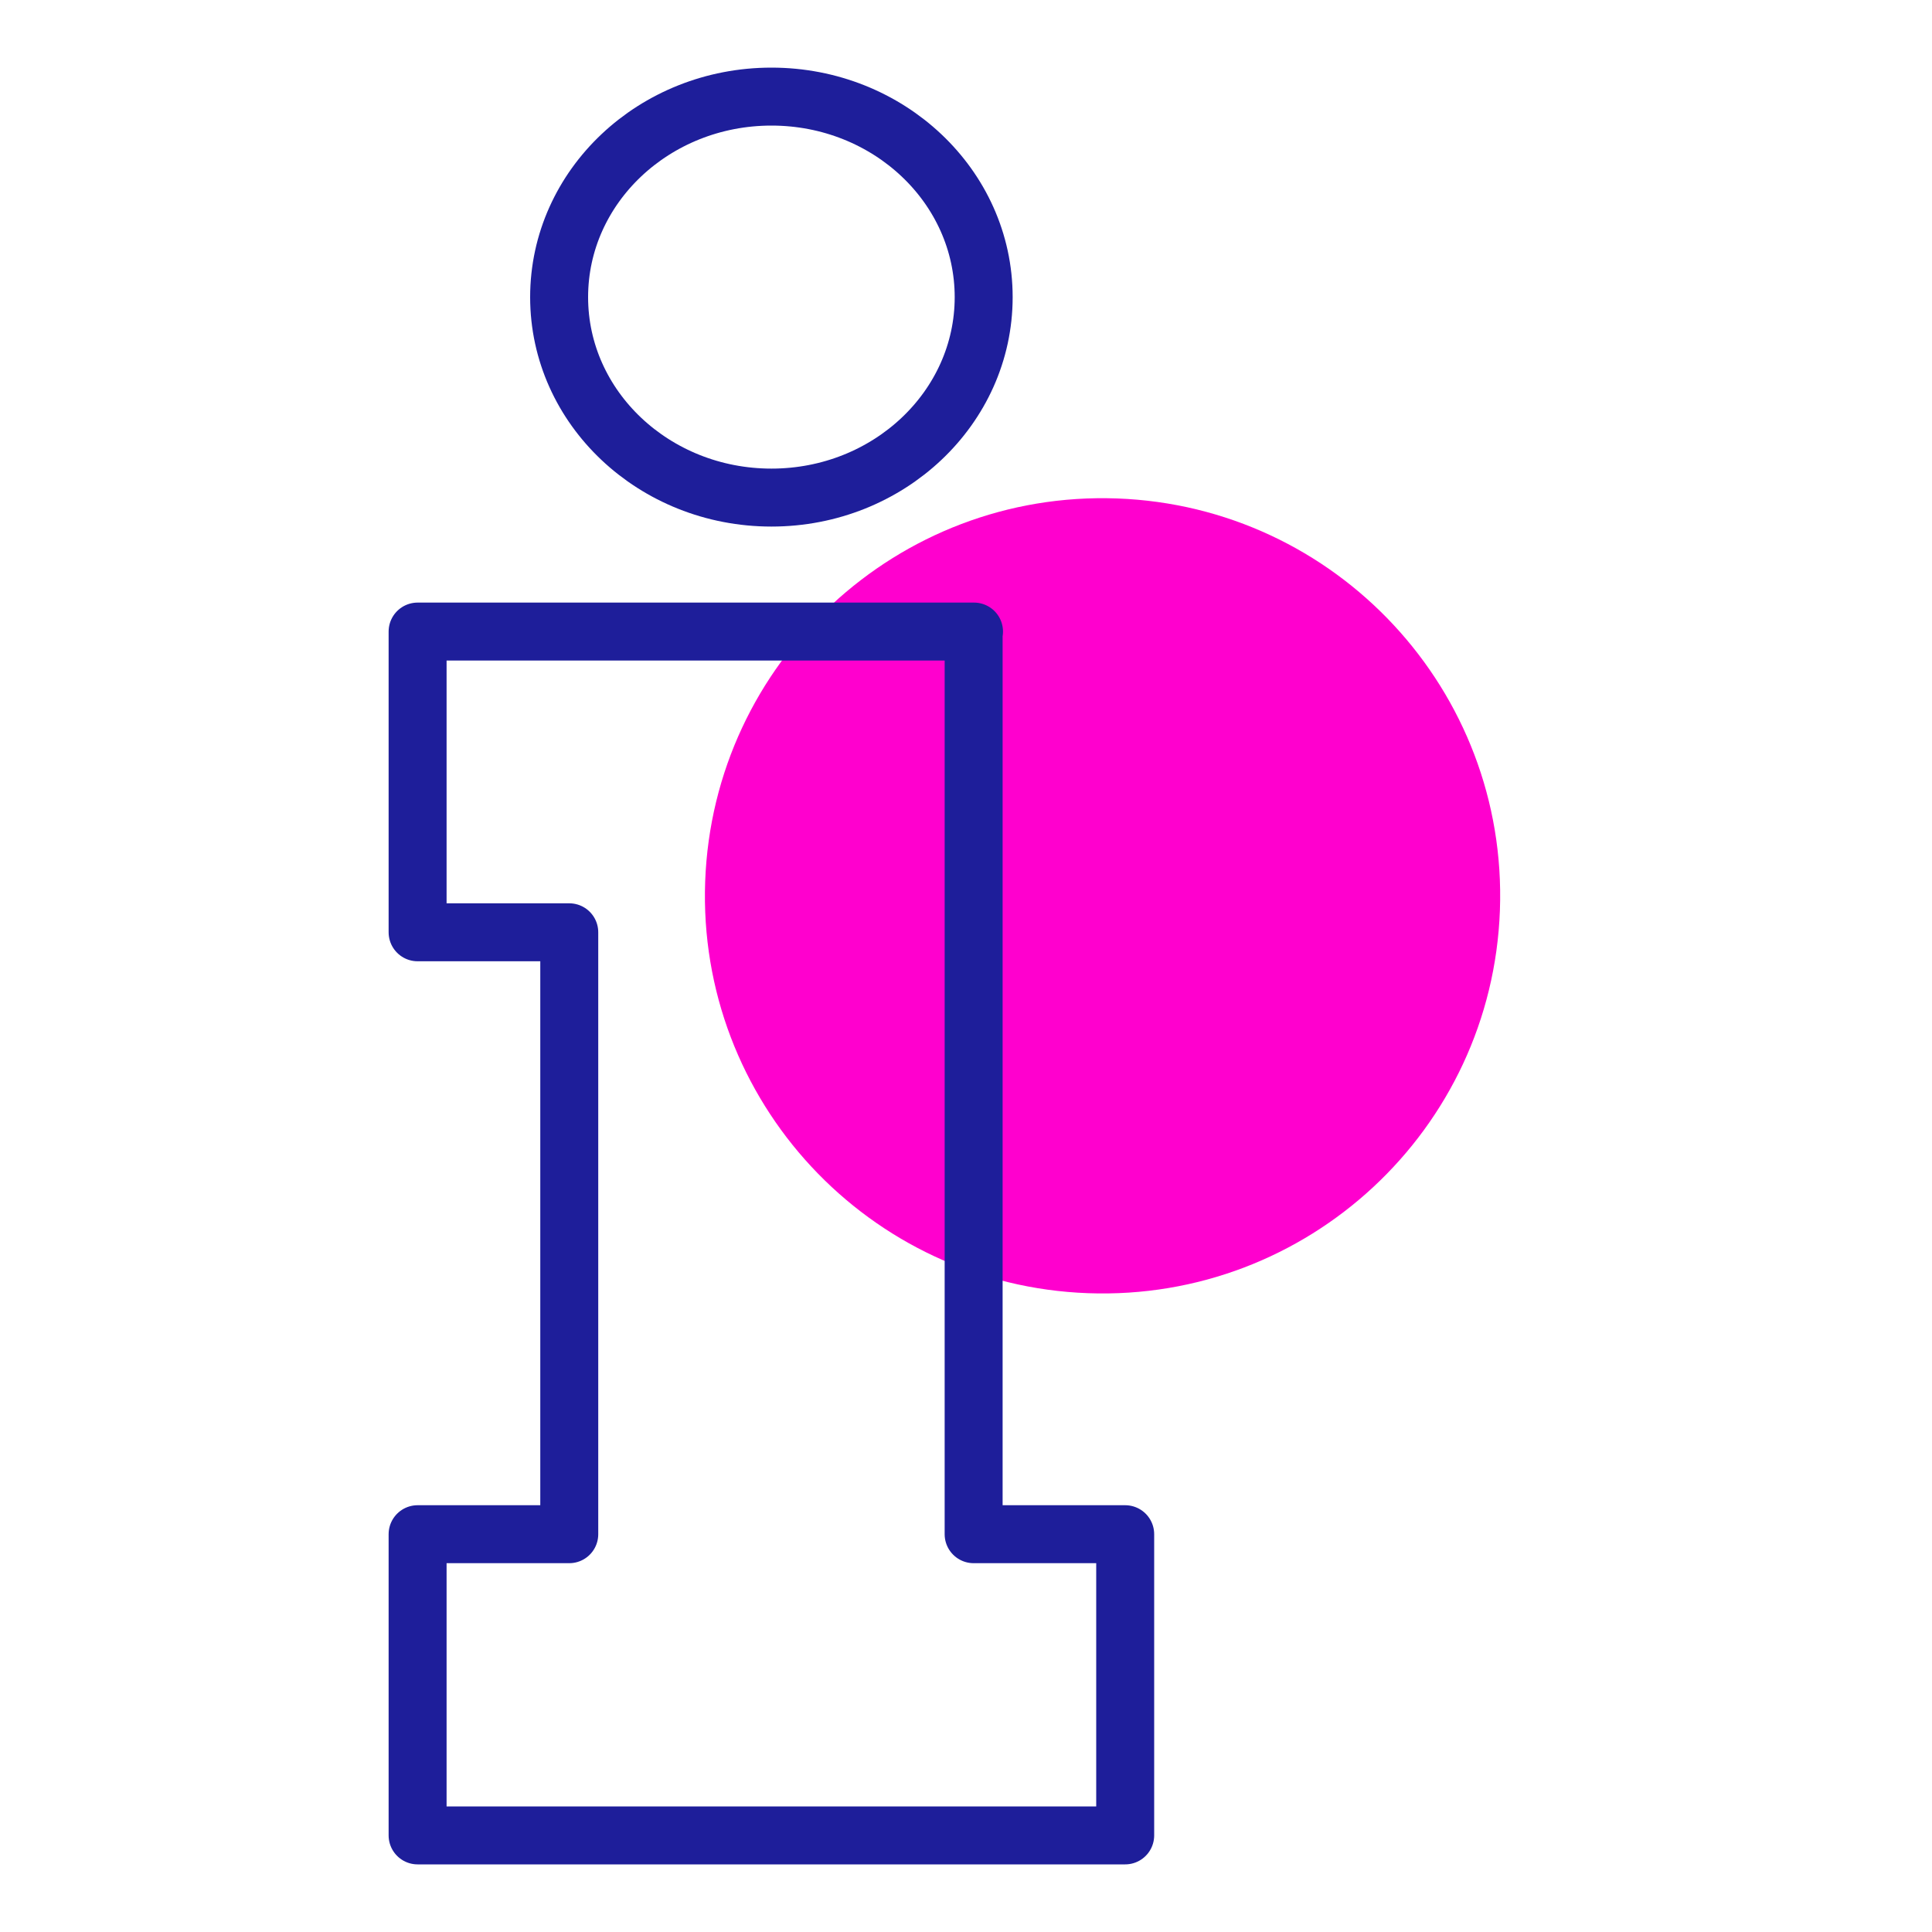
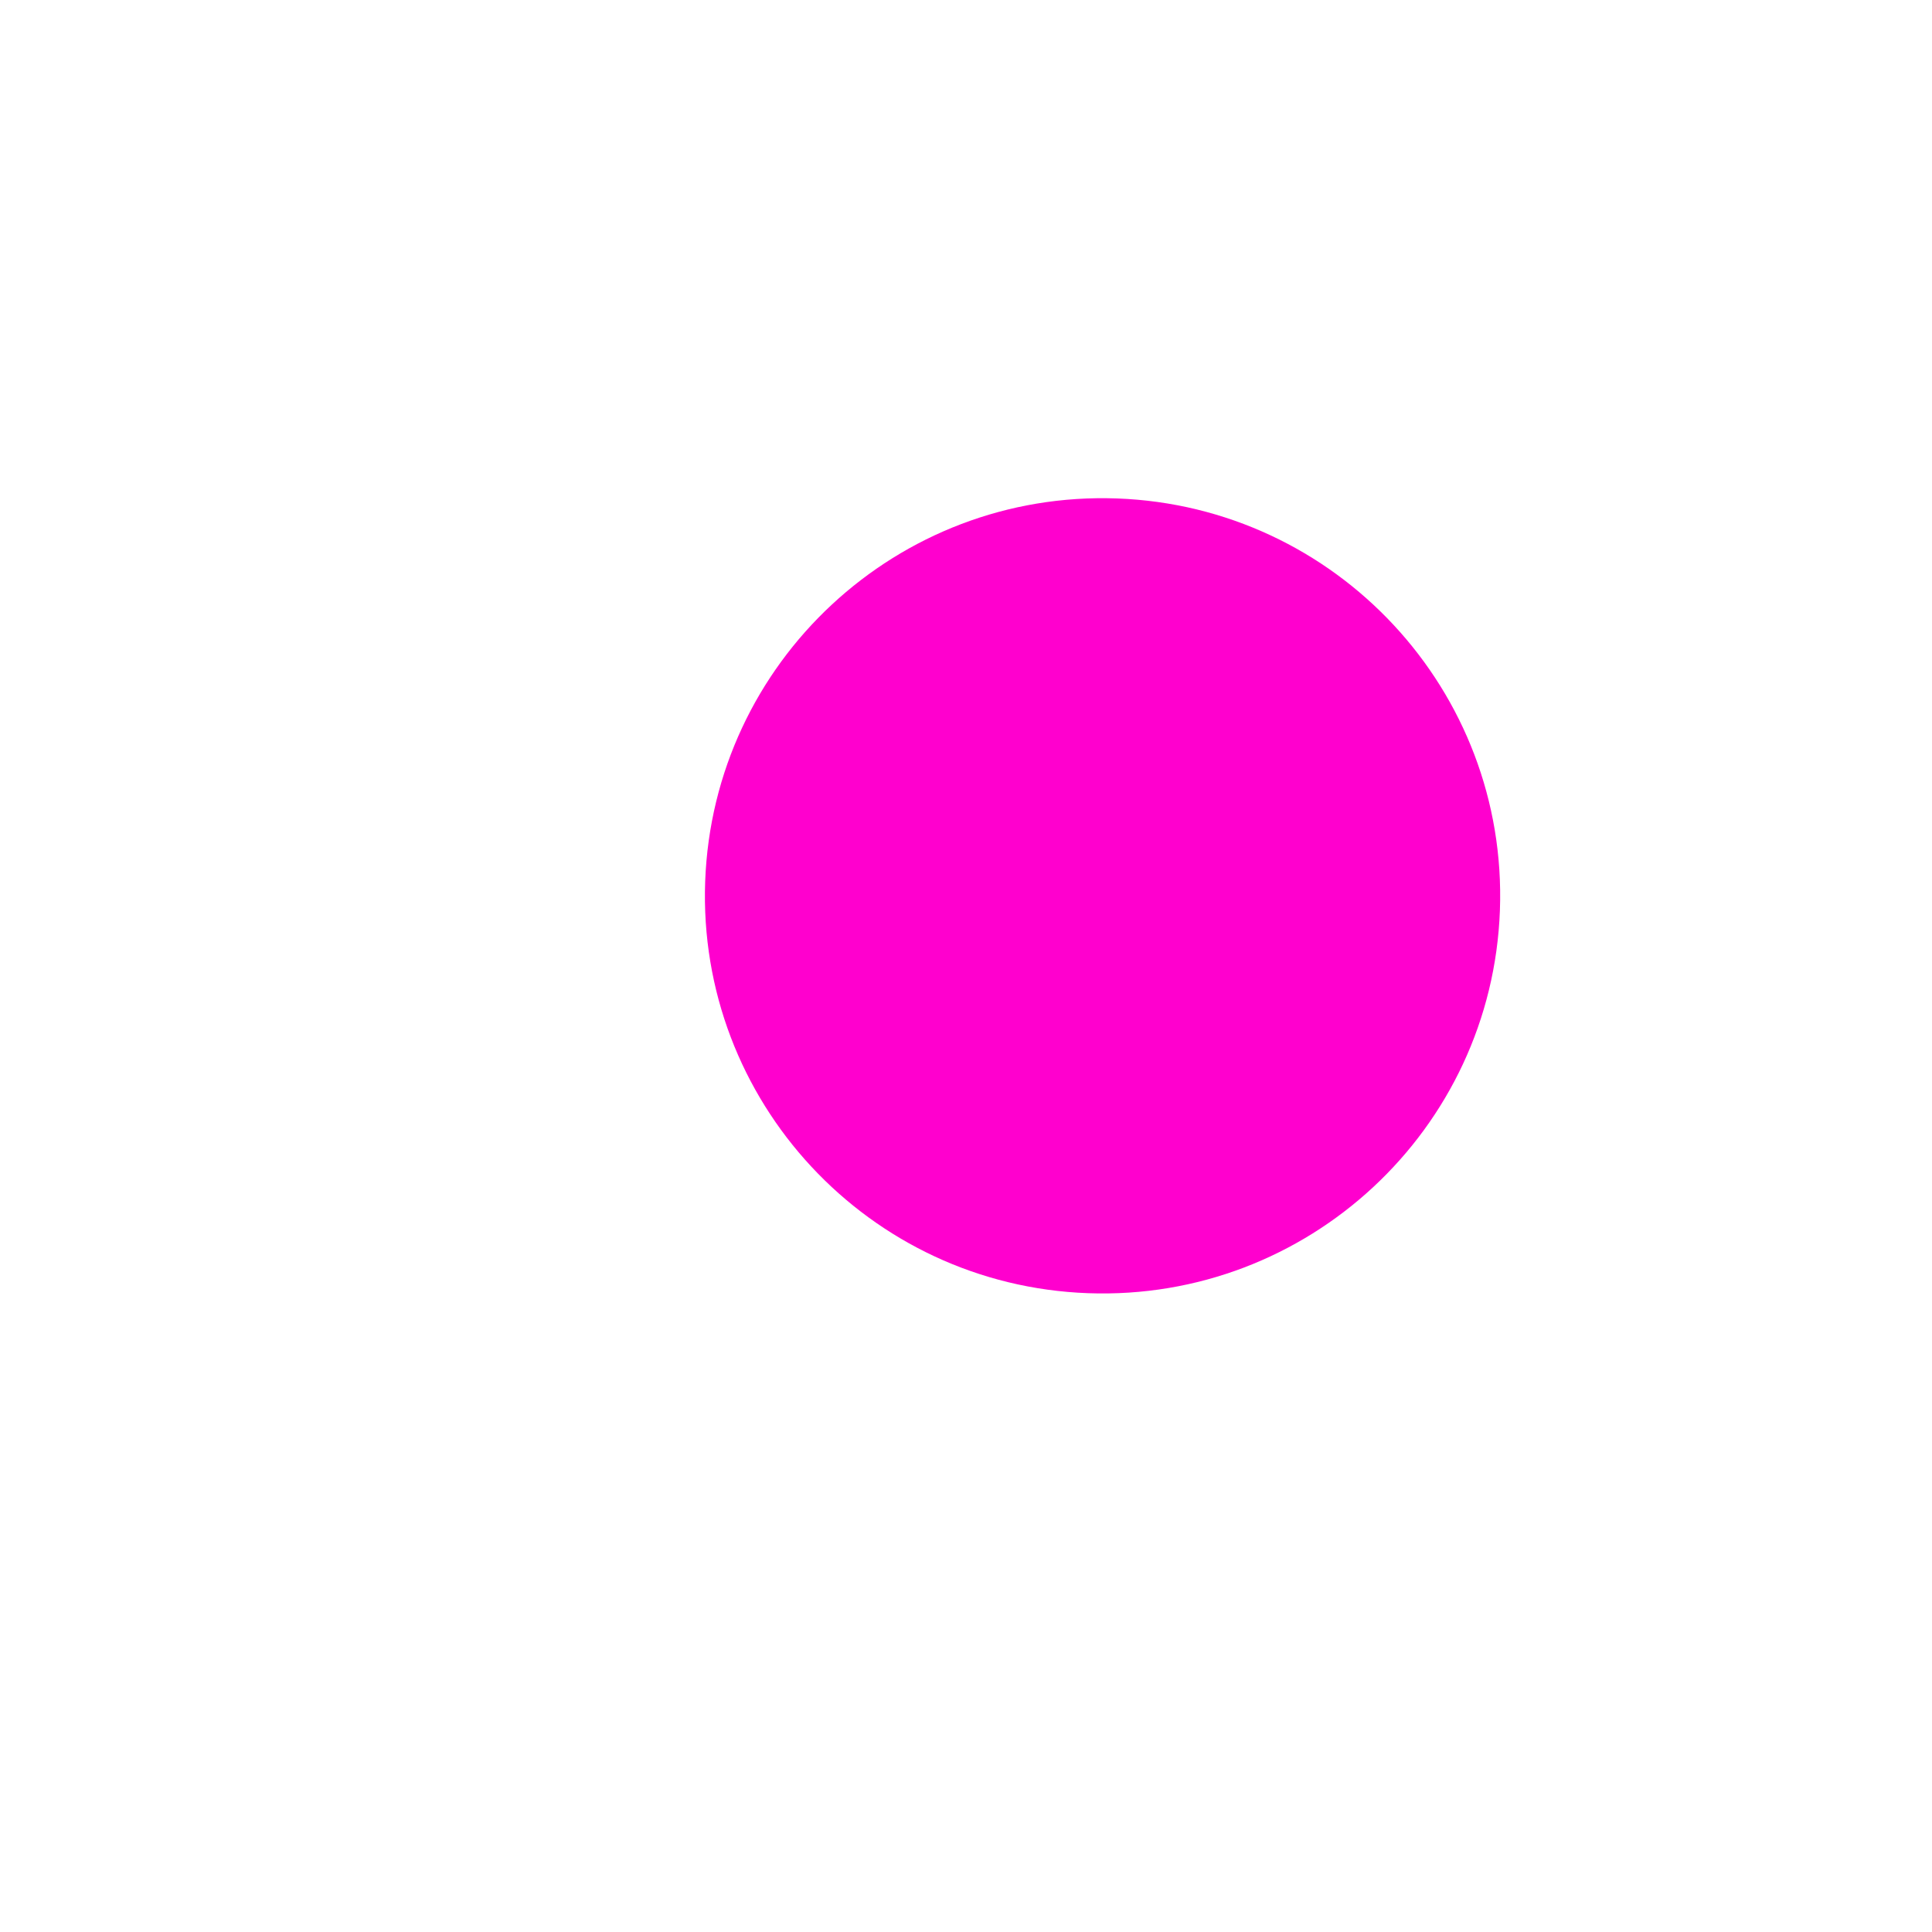
<svg xmlns="http://www.w3.org/2000/svg" width="20" height="20" viewBox="0 0 20 20" fill="none">
  <path d="M15.527 9.424C15.61 7.152 13.835 5.243 11.564 5.16C9.292 5.077 7.383 6.852 7.3 9.124C7.217 11.396 8.992 13.305 11.263 13.387C13.535 13.47 15.444 11.696 15.527 9.424Z" fill="#FF00CE" />
-   <path fill-rule="evenodd" clip-rule="evenodd" d="M7.986 1C9.198 1 10.183 1.929 10.183 3.076C10.183 4.222 9.198 5.151 7.986 5.151C6.773 5.151 5.788 4.222 5.788 3.076C5.788 1.929 6.773 1 7.986 1ZM10.079 6.538V15.882H11.648V19H4.323V15.882H5.893V9.651H4.323V6.538H10.083H10.079Z" stroke="#1E1E9A" stroke-width="0.6" stroke-linecap="round" stroke-linejoin="round" />
</svg>